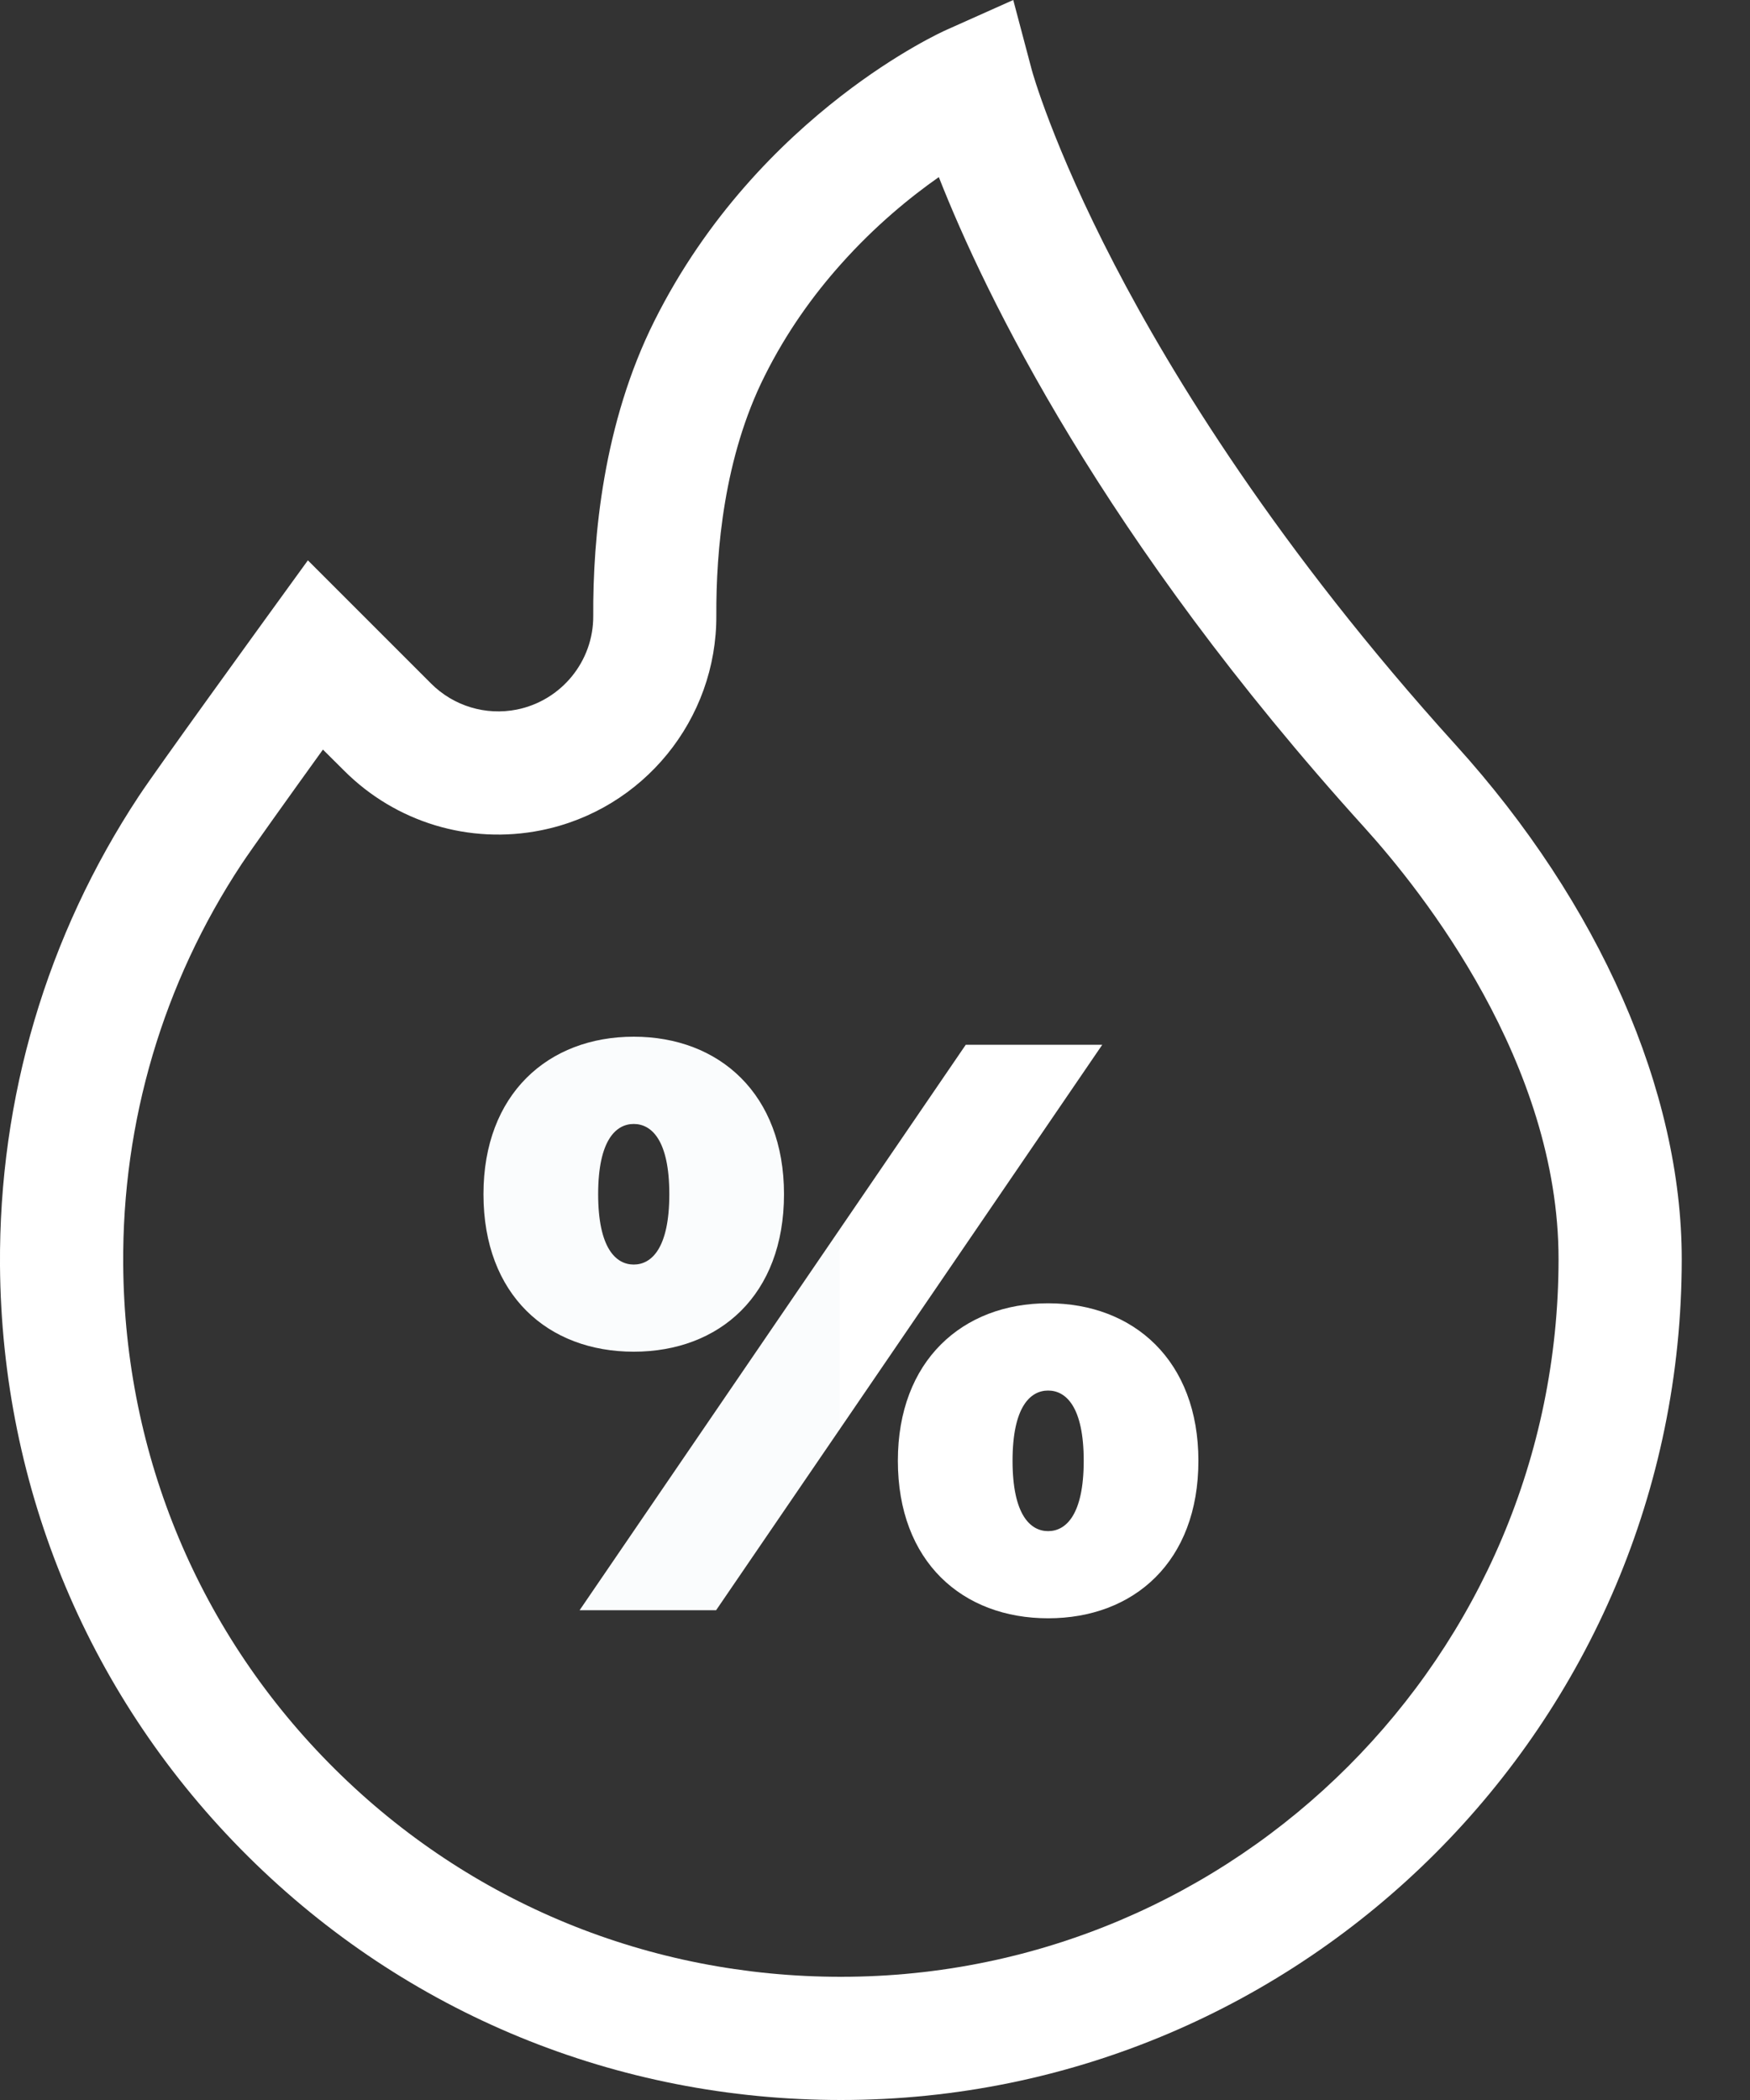
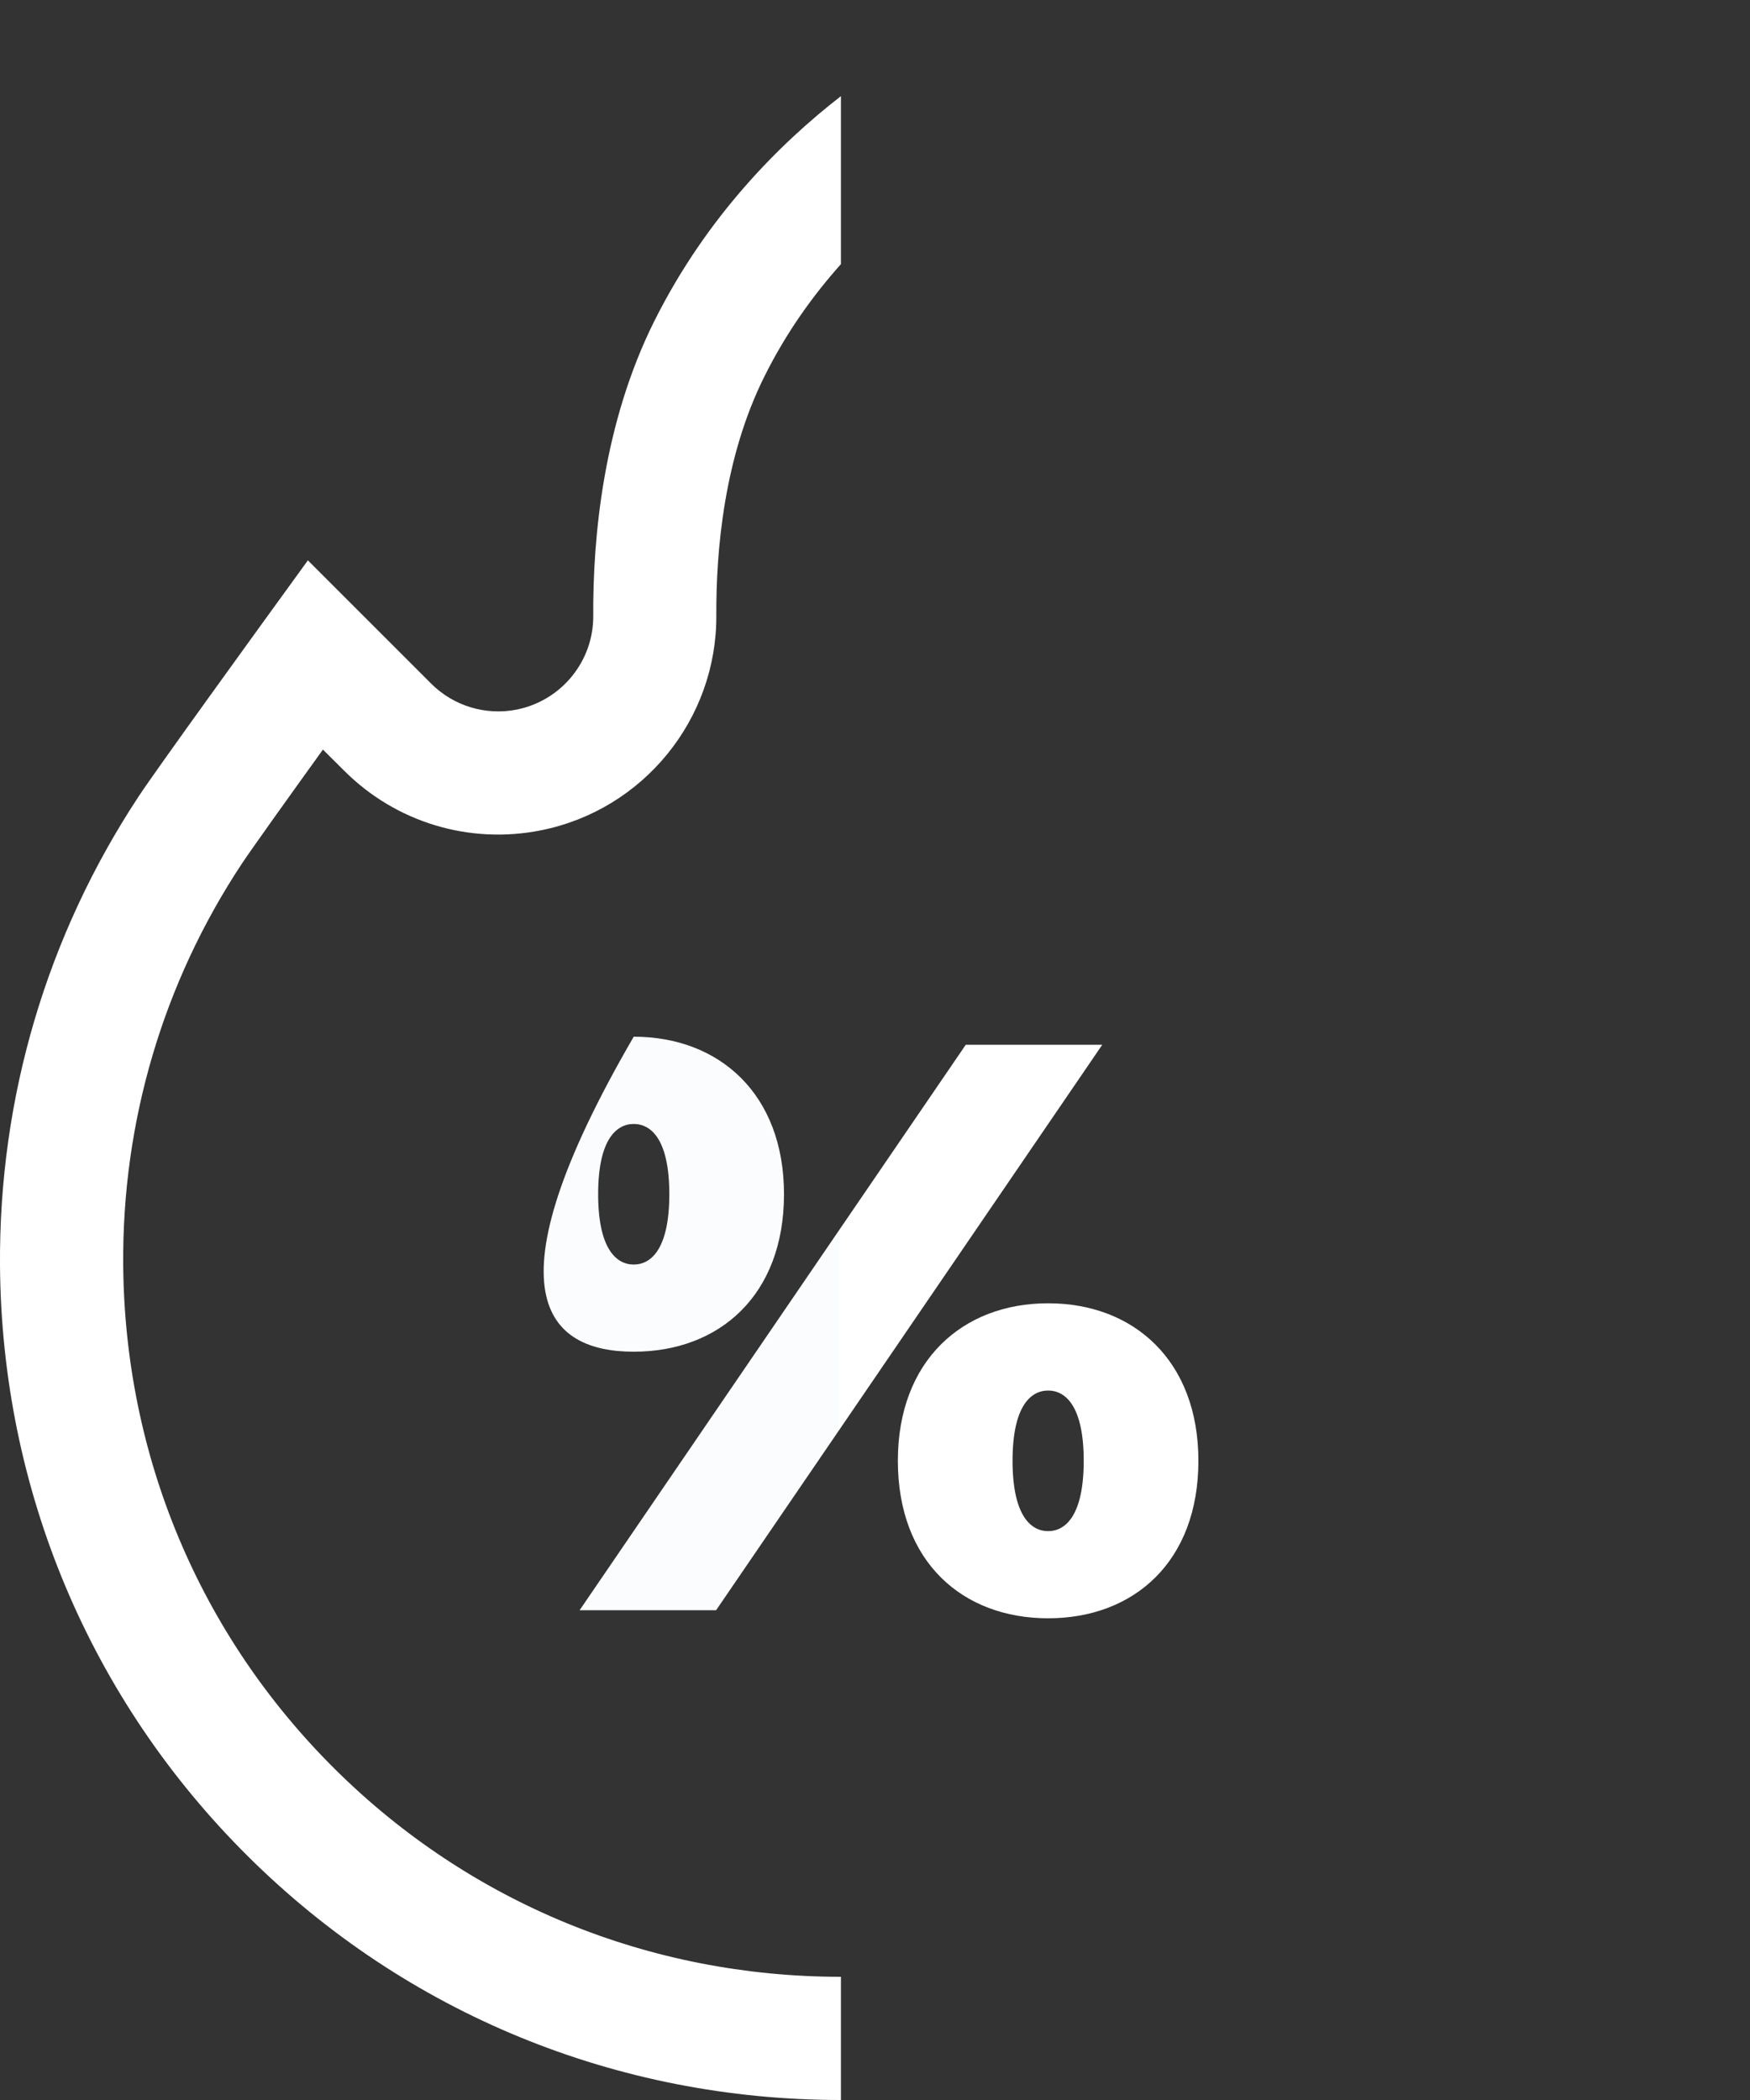
<svg xmlns="http://www.w3.org/2000/svg" width="15px" height="18px" viewBox="0 0 15 18" version="1.1">
  <rect x="0" y="0" width="15" height="18" fill="#333333" stroke="none" />
  <title>AB440024-968F-4514-9736-F9FE08D77921</title>
  <g id="Desktop" stroke="none" stroke-width="1" fill="none" fill-rule="evenodd">
    <g id="Header-v3" transform="translate(-1497, -104)" fill-rule="nonzero">
      <g id="Akcije" transform="translate(1488, 97)">
        <g id="akcije-icon" transform="translate(9, 7)">
          <g id="Group" fill="#FFFFFF">
-             <path d="M12.478,6.386 C10.952,4.7 10.045,3.216 9.553,2.268 C9.02,1.242 8.845,0.605 8.844,0.6 L8.685,0 L8.119,0.253 C8.086,0.267 7.698,0.444 7.208,0.824 L6.832,1.485 L7.208,2.264 C7.501,1.935 7.803,1.689 8.047,1.518 C8.444,2.528 9.45,4.614 11.696,7.094 C12.196,7.647 13.359,9.113 13.359,10.792 C13.359,14.185 10.6,16.944 7.208,16.944 L7.208,16.944 L6.832,17.625 L7.208,18 L7.208,18 C11.182,18 14.415,14.767 14.415,10.792 C14.415,9.352 13.709,7.745 12.478,6.386 Z" id="Path" />
            <path d="M2.87,15.163 C1.712,14.014 1.068,12.479 1.056,10.839 C1.047,9.612 1.398,8.425 2.071,7.406 C2.153,7.282 2.482,6.822 2.768,6.425 L2.949,6.605 C3.392,7.049 4.023,7.24 4.637,7.117 C5.513,6.942 6.145,6.167 6.14,5.274 C6.137,4.721 6.206,3.917 6.554,3.223 C6.742,2.846 6.972,2.528 7.208,2.264 L7.208,0.824 C6.691,1.225 6.059,1.851 5.609,2.751 C5.169,3.631 5.081,4.612 5.085,5.28 C5.087,5.668 4.812,6.005 4.43,6.082 C4.163,6.135 3.888,6.052 3.695,5.859 L2.639,4.803 L2.276,5.304 C2.239,5.356 1.351,6.58 1.19,6.824 C0.401,8.019 -0.01,9.41 0,10.847 C0.014,12.767 0.77,14.566 2.126,15.912 C3.483,17.259 5.287,18 7.208,18 L7.208,16.944 C5.568,16.944 4.027,16.312 2.87,15.163 Z" id="Path" />
          </g>
          <g id="Group" transform="translate(4.144, 8.886)">
            <polygon id="Path" fill="#FFFFFF" points="5.304 0.069 4.134 0.069 3.052 1.653 2.689 3.109 3.052 3.367" />
            <path d="M4.84,2.285 C4.106,2.285 3.552,2.777 3.552,3.635 C3.552,4.501 4.106,4.985 4.84,4.985 C5.574,4.985 6.128,4.501 6.128,3.635 C6.128,2.777 5.574,2.285 4.84,2.285 Z M4.84,4.238 C4.688,4.238 4.535,4.099 4.535,3.635 C4.535,3.171 4.688,3.033 4.84,3.033 C4.992,3.033 5.145,3.171 5.145,3.635 C5.145,4.099 4.992,4.238 4.84,4.238 Z" id="Shape" fill="#FFFFFF" />
            <polygon id="Path" fill="#FAFCFD" points="1.994 4.916 3.052 3.367 3.052 1.653 0.824 4.916" />
-             <path d="M2.576,1.35 C2.576,0.492 2.022,0 1.288,0 C0.554,0 0,0.492 0,1.35 C0,2.216 0.554,2.7 1.288,2.7 C2.022,2.7 2.576,2.216 2.576,1.35 Z M0.983,1.35 C0.983,0.886 1.136,0.748 1.288,0.748 C1.44,0.748 1.593,0.886 1.593,1.35 C1.593,1.814 1.44,1.953 1.288,1.953 C1.136,1.953 0.983,1.814 0.983,1.35 Z" id="Shape" fill="#FAFCFD" />
+             <path d="M2.576,1.35 C2.576,0.492 2.022,0 1.288,0 C0,2.216 0.554,2.7 1.288,2.7 C2.022,2.7 2.576,2.216 2.576,1.35 Z M0.983,1.35 C0.983,0.886 1.136,0.748 1.288,0.748 C1.44,0.748 1.593,0.886 1.593,1.35 C1.593,1.814 1.44,1.953 1.288,1.953 C1.136,1.953 0.983,1.814 0.983,1.35 Z" id="Shape" fill="#FAFCFD" />
          </g>
        </g>
      </g>
    </g>
  </g>
</svg>